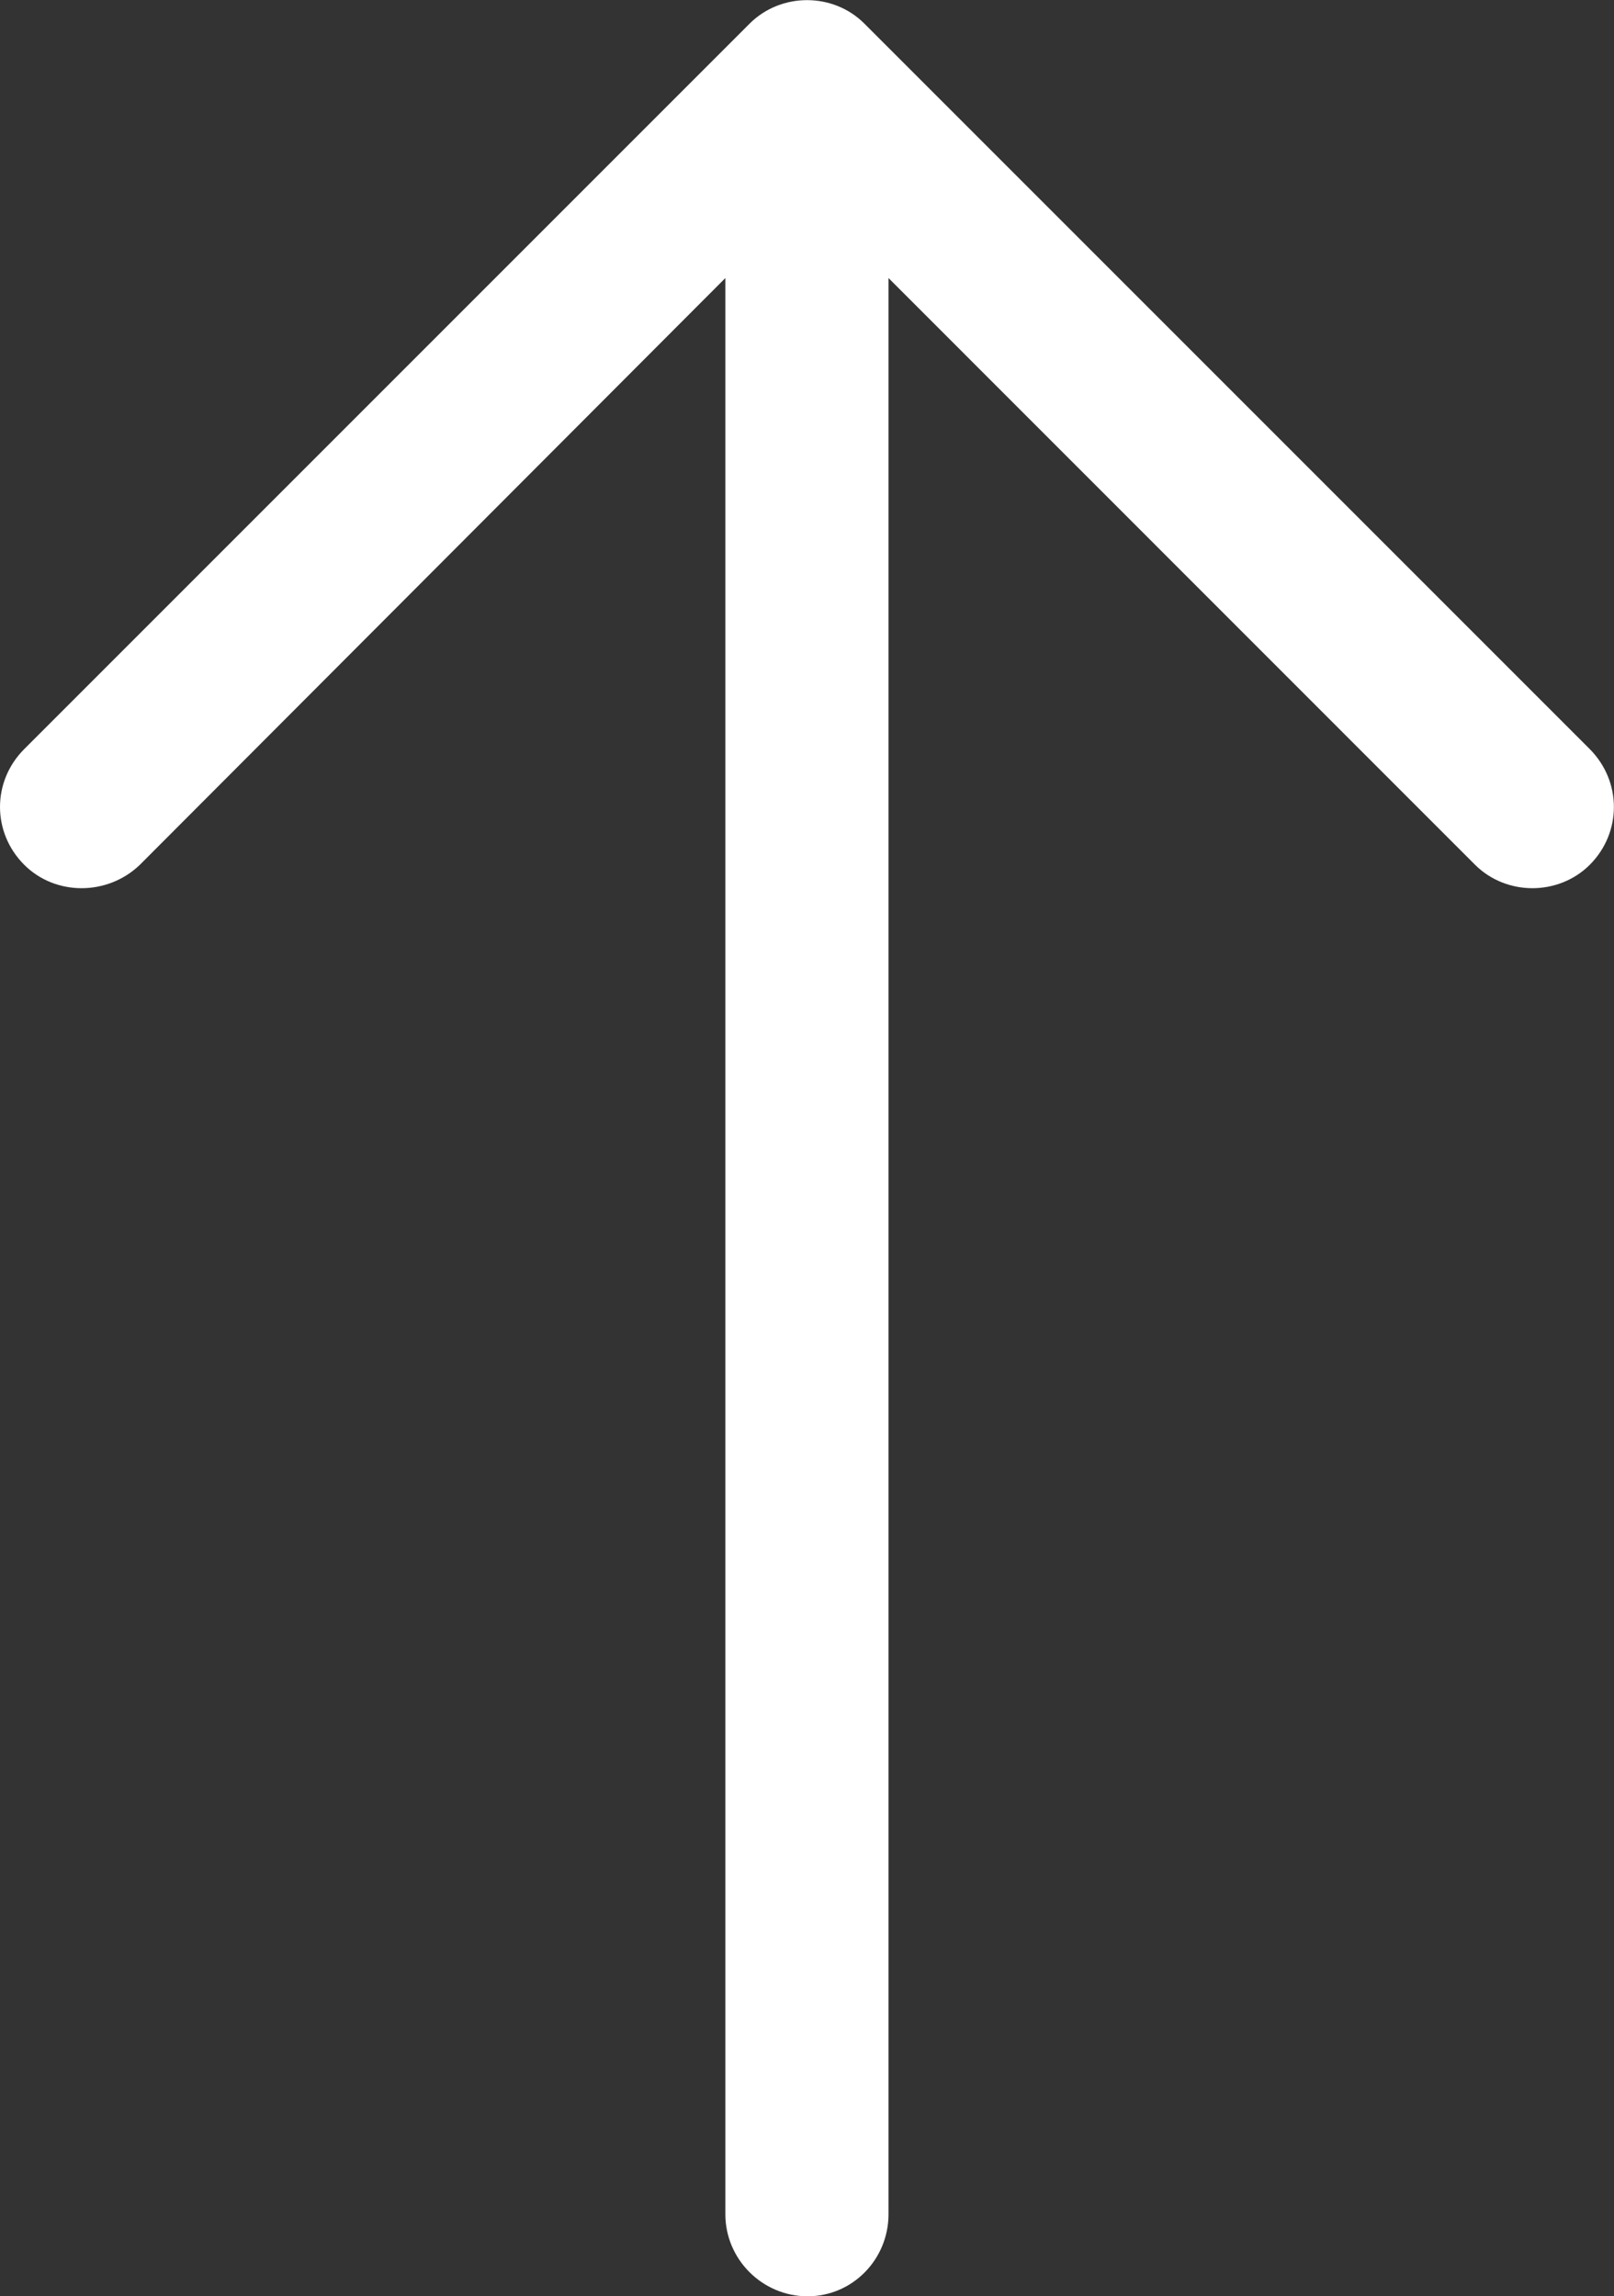
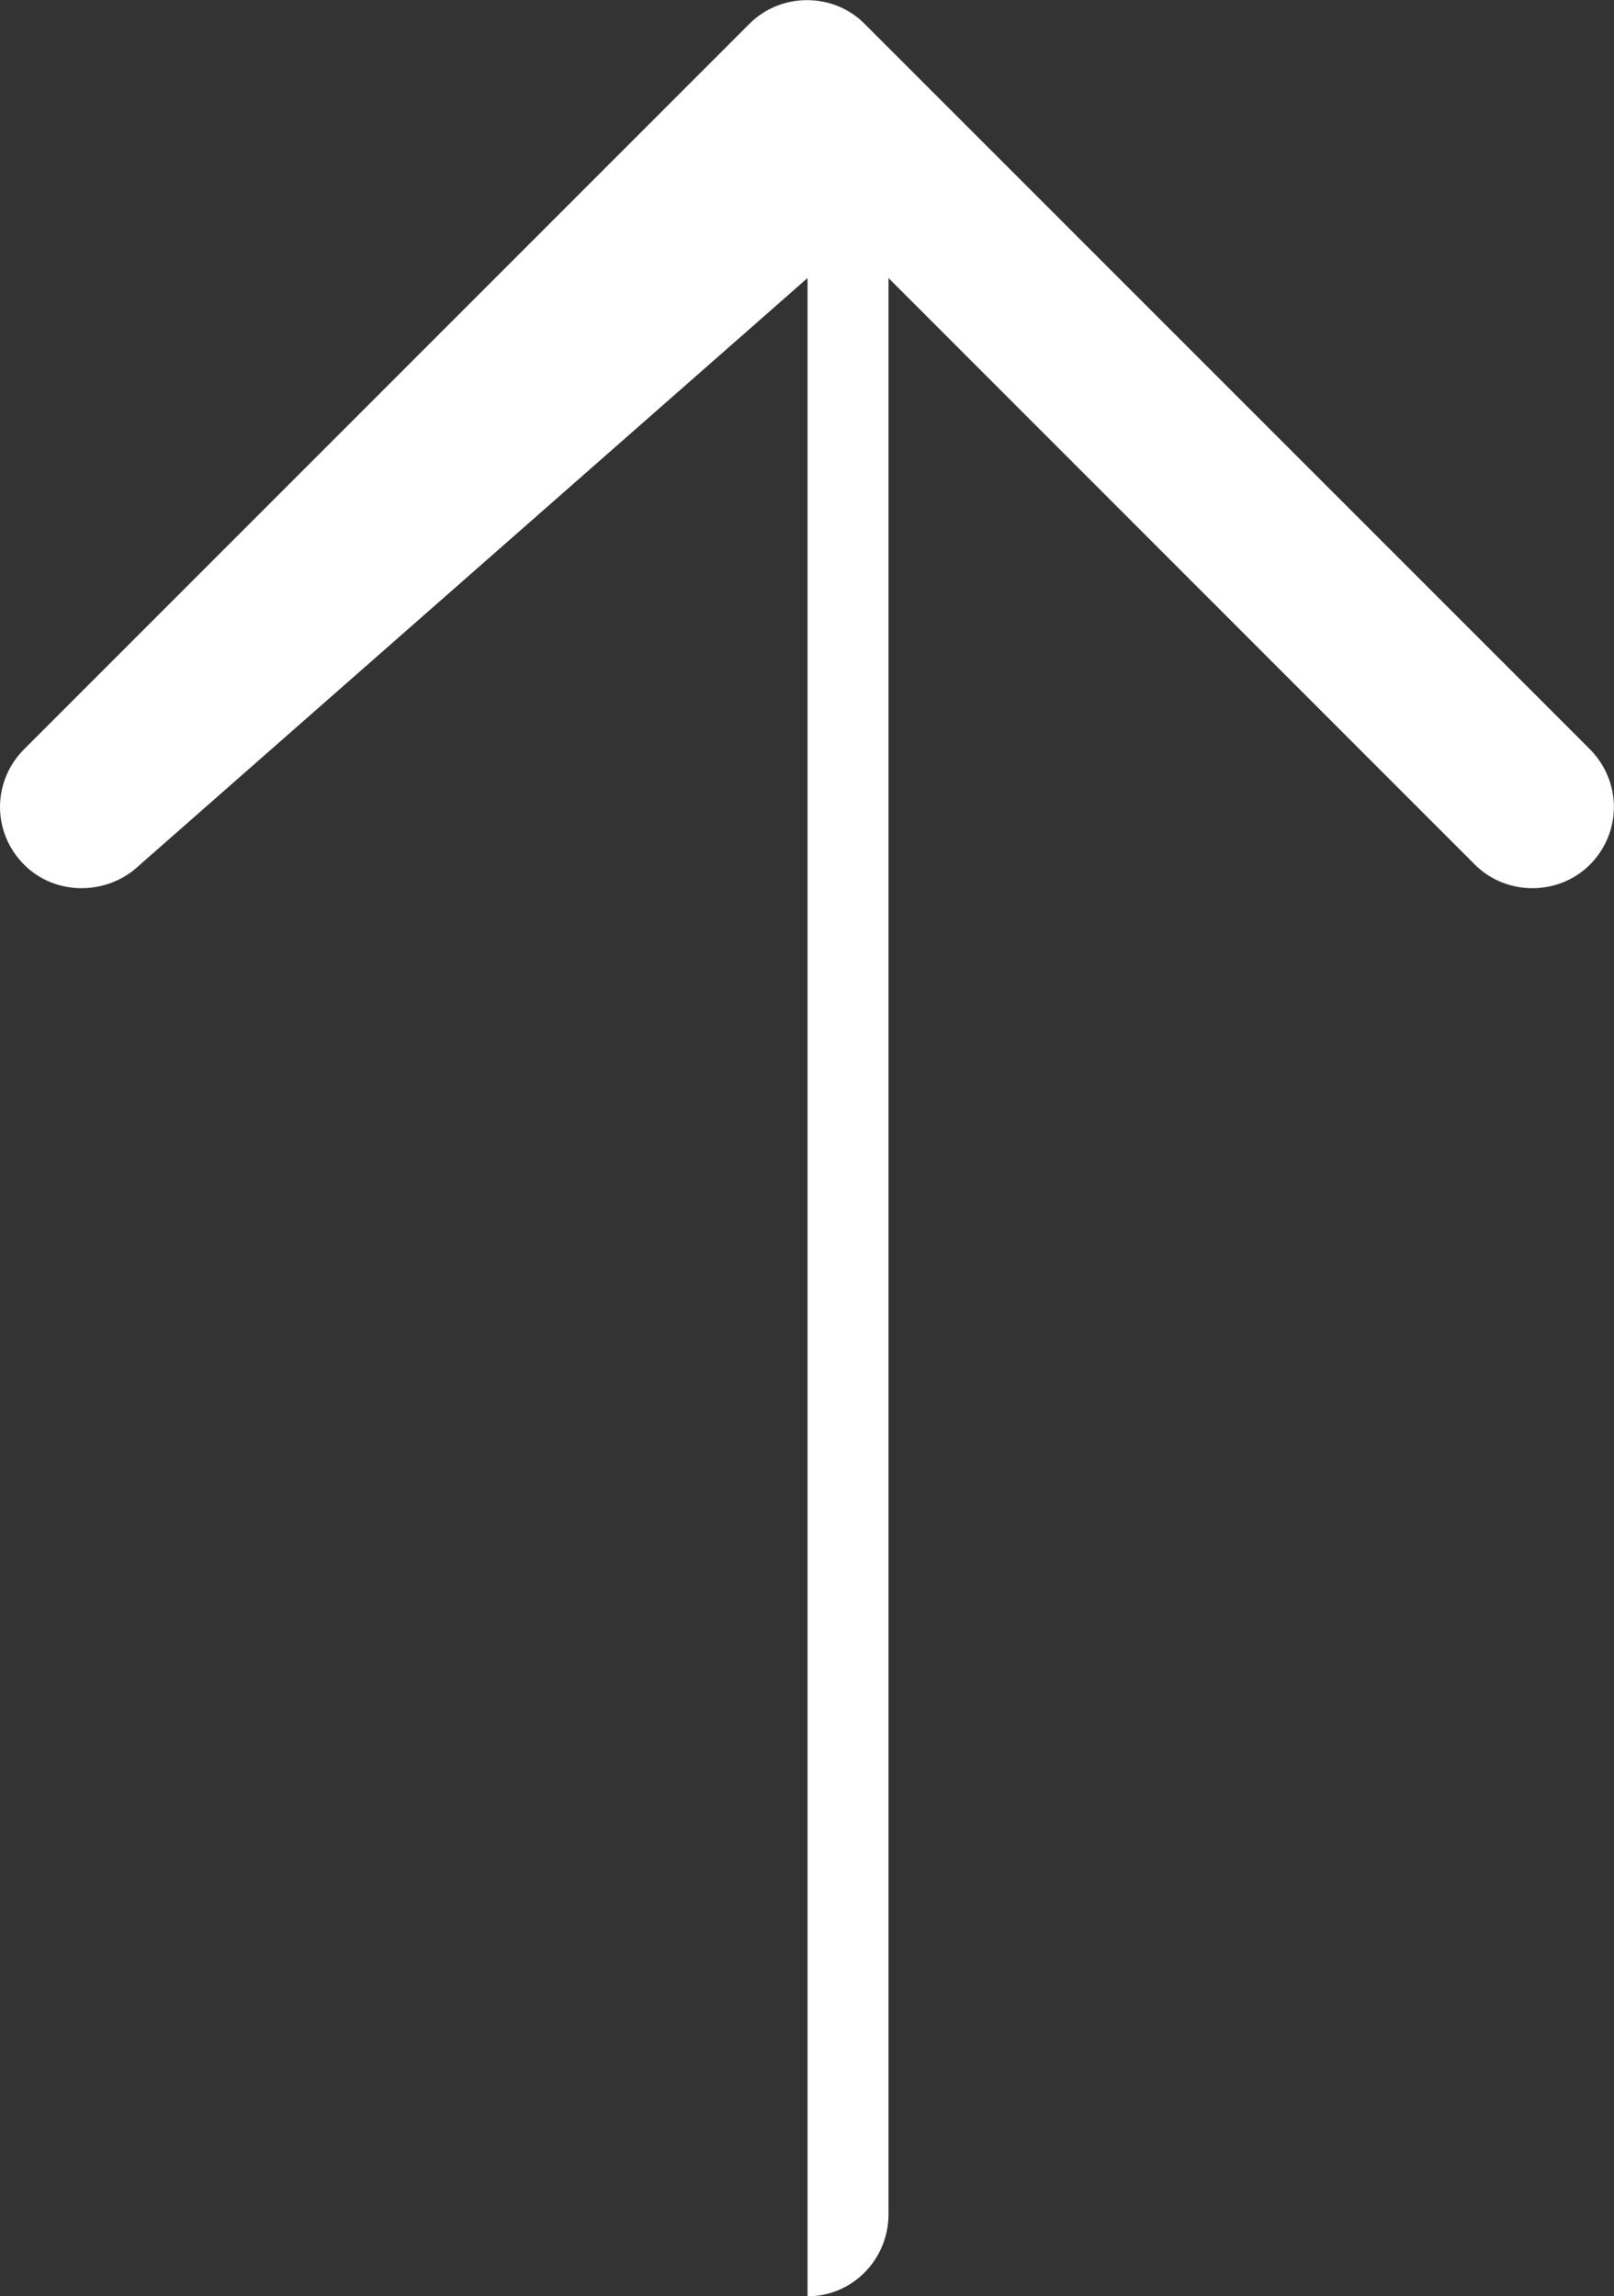
<svg xmlns="http://www.w3.org/2000/svg" version="1.1" id="Capa_1" x="0px" y="0px" width="12px" height="17.071px" viewBox="2 -0.536 12 17.071" enable-background="new 2 -0.536 12 17.071" xml:space="preserve">
  <rect x="2" y="-0.536" width="12" height="17.071" fill="#333333" stroke="none" />
-   <path fill="#FFFFFF" d="M13.82,5.033c0.239,0.241,0.239,0.62,0,0.86c-0.233,0.232-0.62,0.232-0.853,0L8.606,1.531v14.394  c0,0.335-0.267,0.61-0.602,0.61c-0.336,0-0.611-0.275-0.611-0.61V1.531L3.04,5.893c-0.241,0.232-0.628,0.232-0.86,0  c-0.24-0.24-0.24-0.62,0-0.86l5.394-5.394c0.233-0.232,0.62-0.232,0.852,0L13.82,5.033z" />
+   <path fill="#FFFFFF" d="M13.82,5.033c0.239,0.241,0.239,0.62,0,0.86c-0.233,0.232-0.62,0.232-0.853,0L8.606,1.531v14.394  c0,0.335-0.267,0.61-0.602,0.61V1.531L3.04,5.893c-0.241,0.232-0.628,0.232-0.86,0  c-0.24-0.24-0.24-0.62,0-0.86l5.394-5.394c0.233-0.232,0.62-0.232,0.852,0L13.82,5.033z" />
</svg>